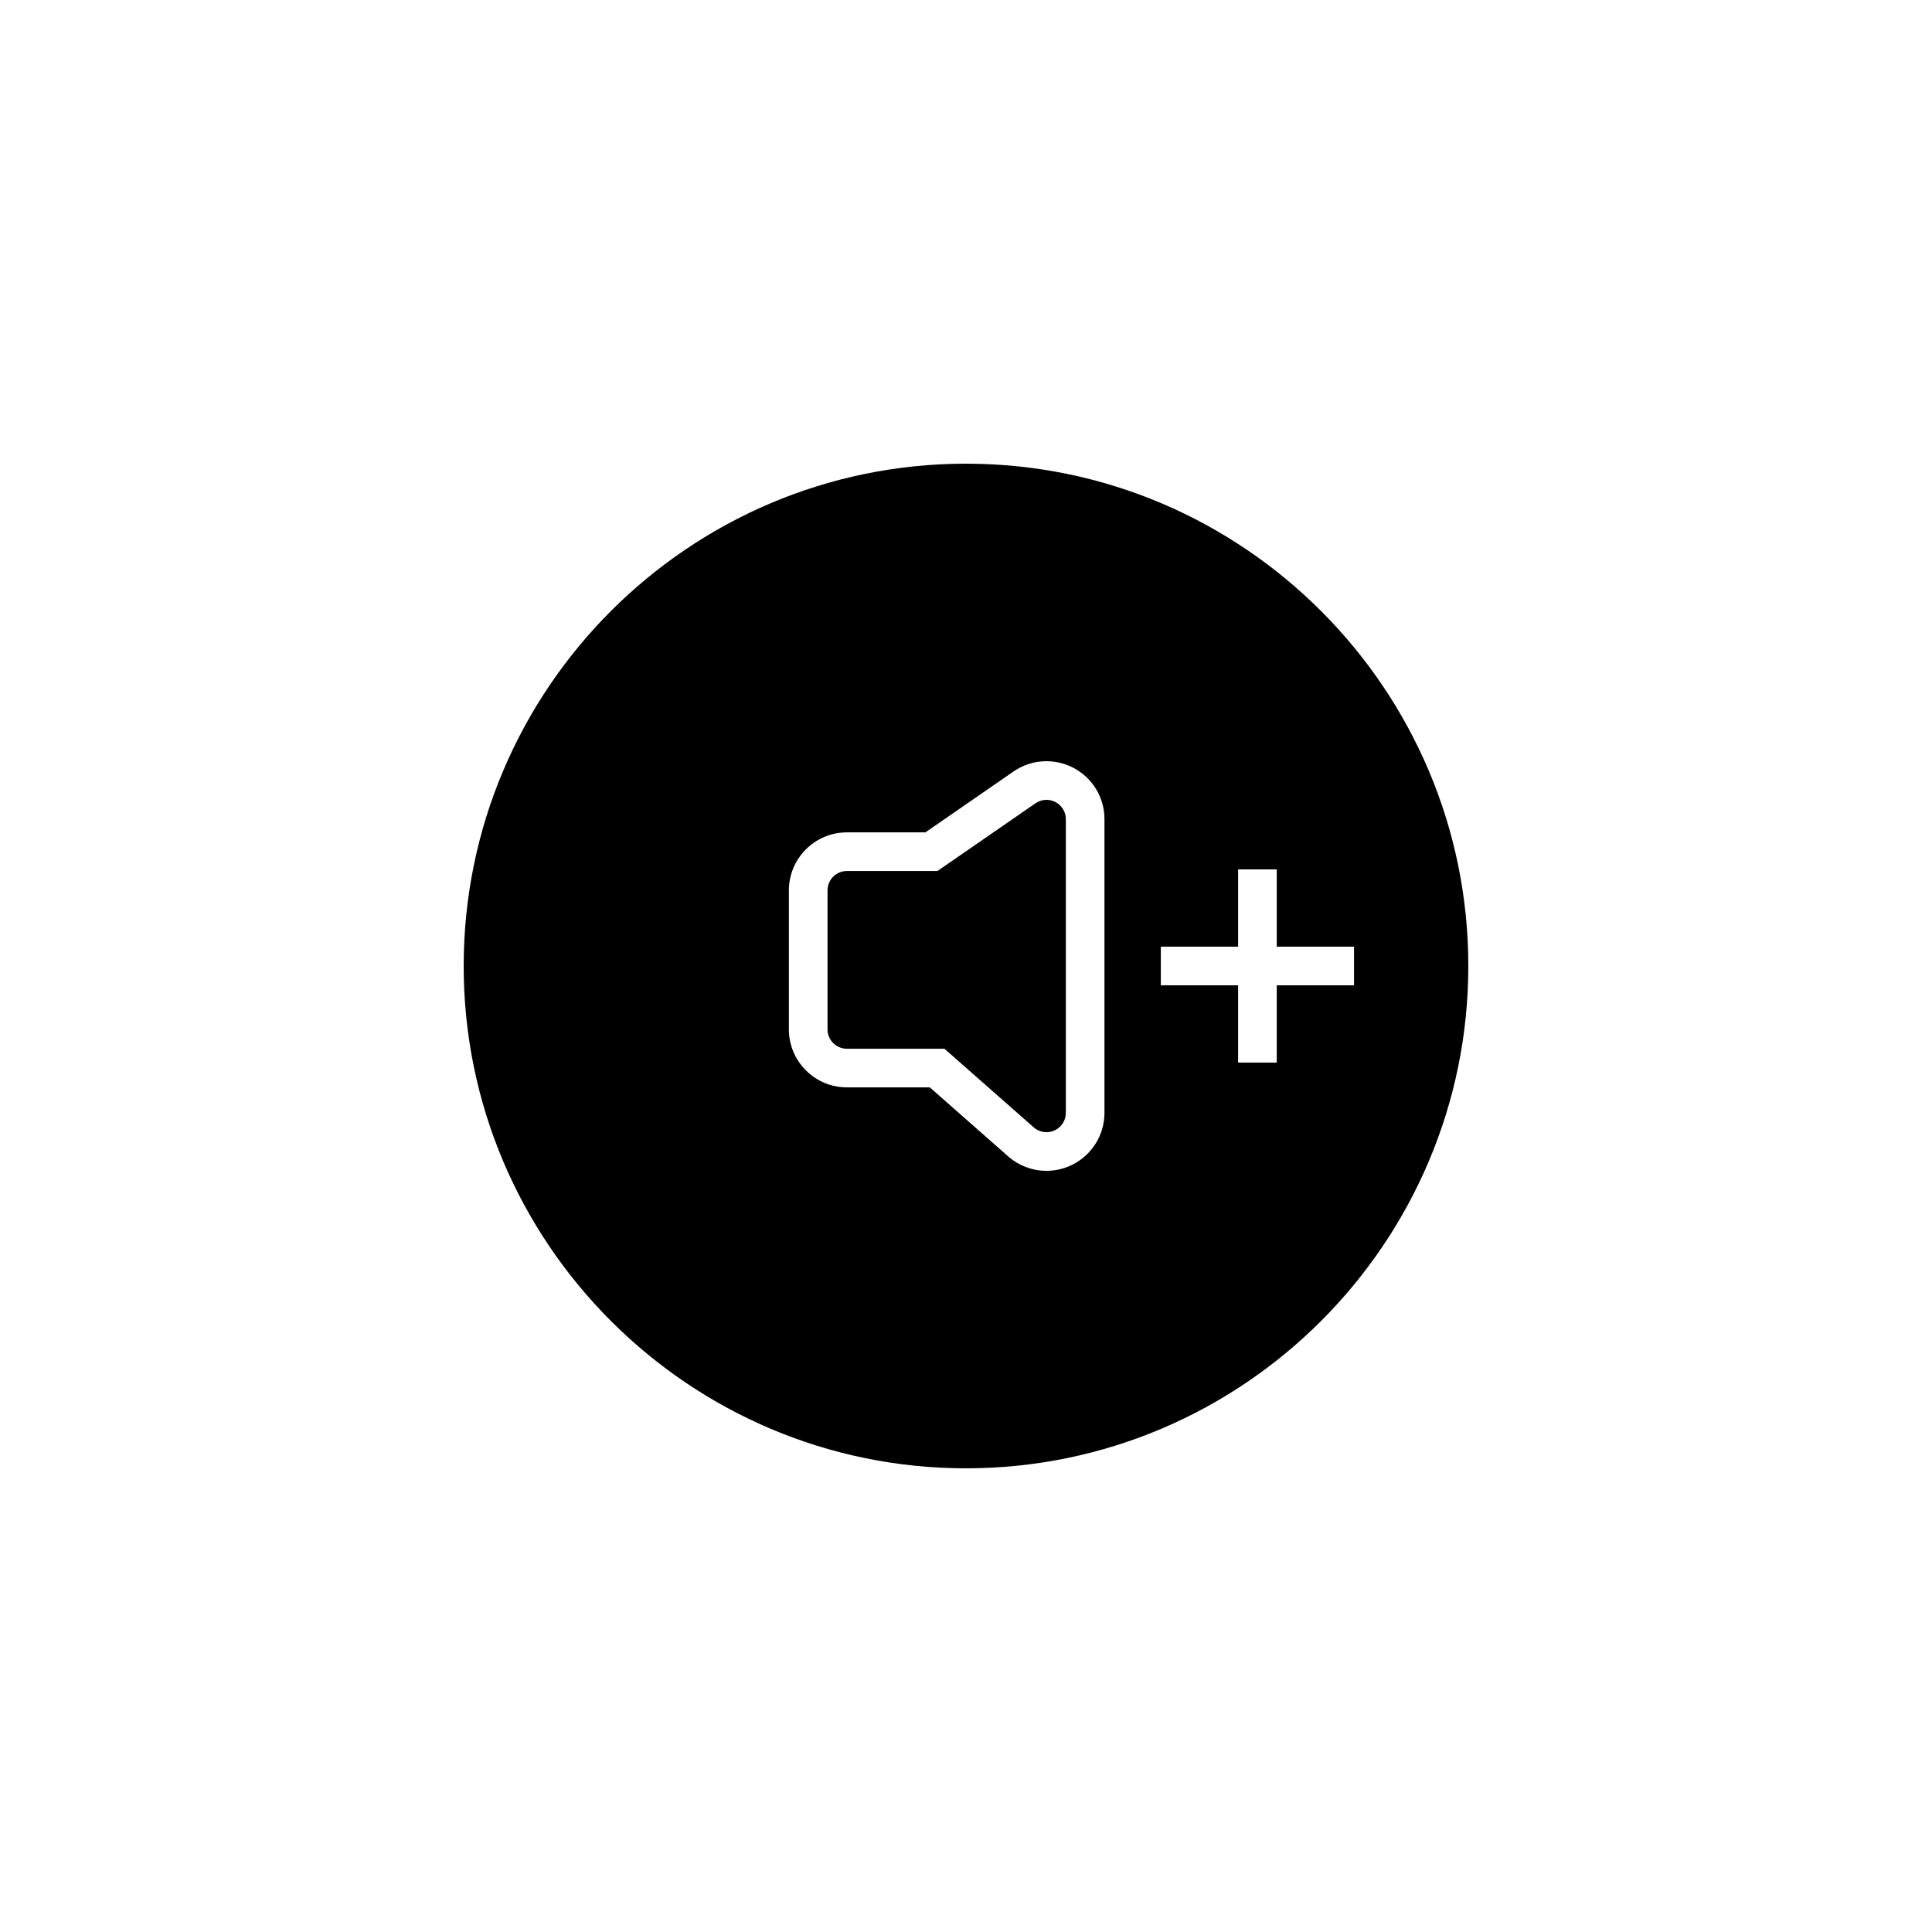
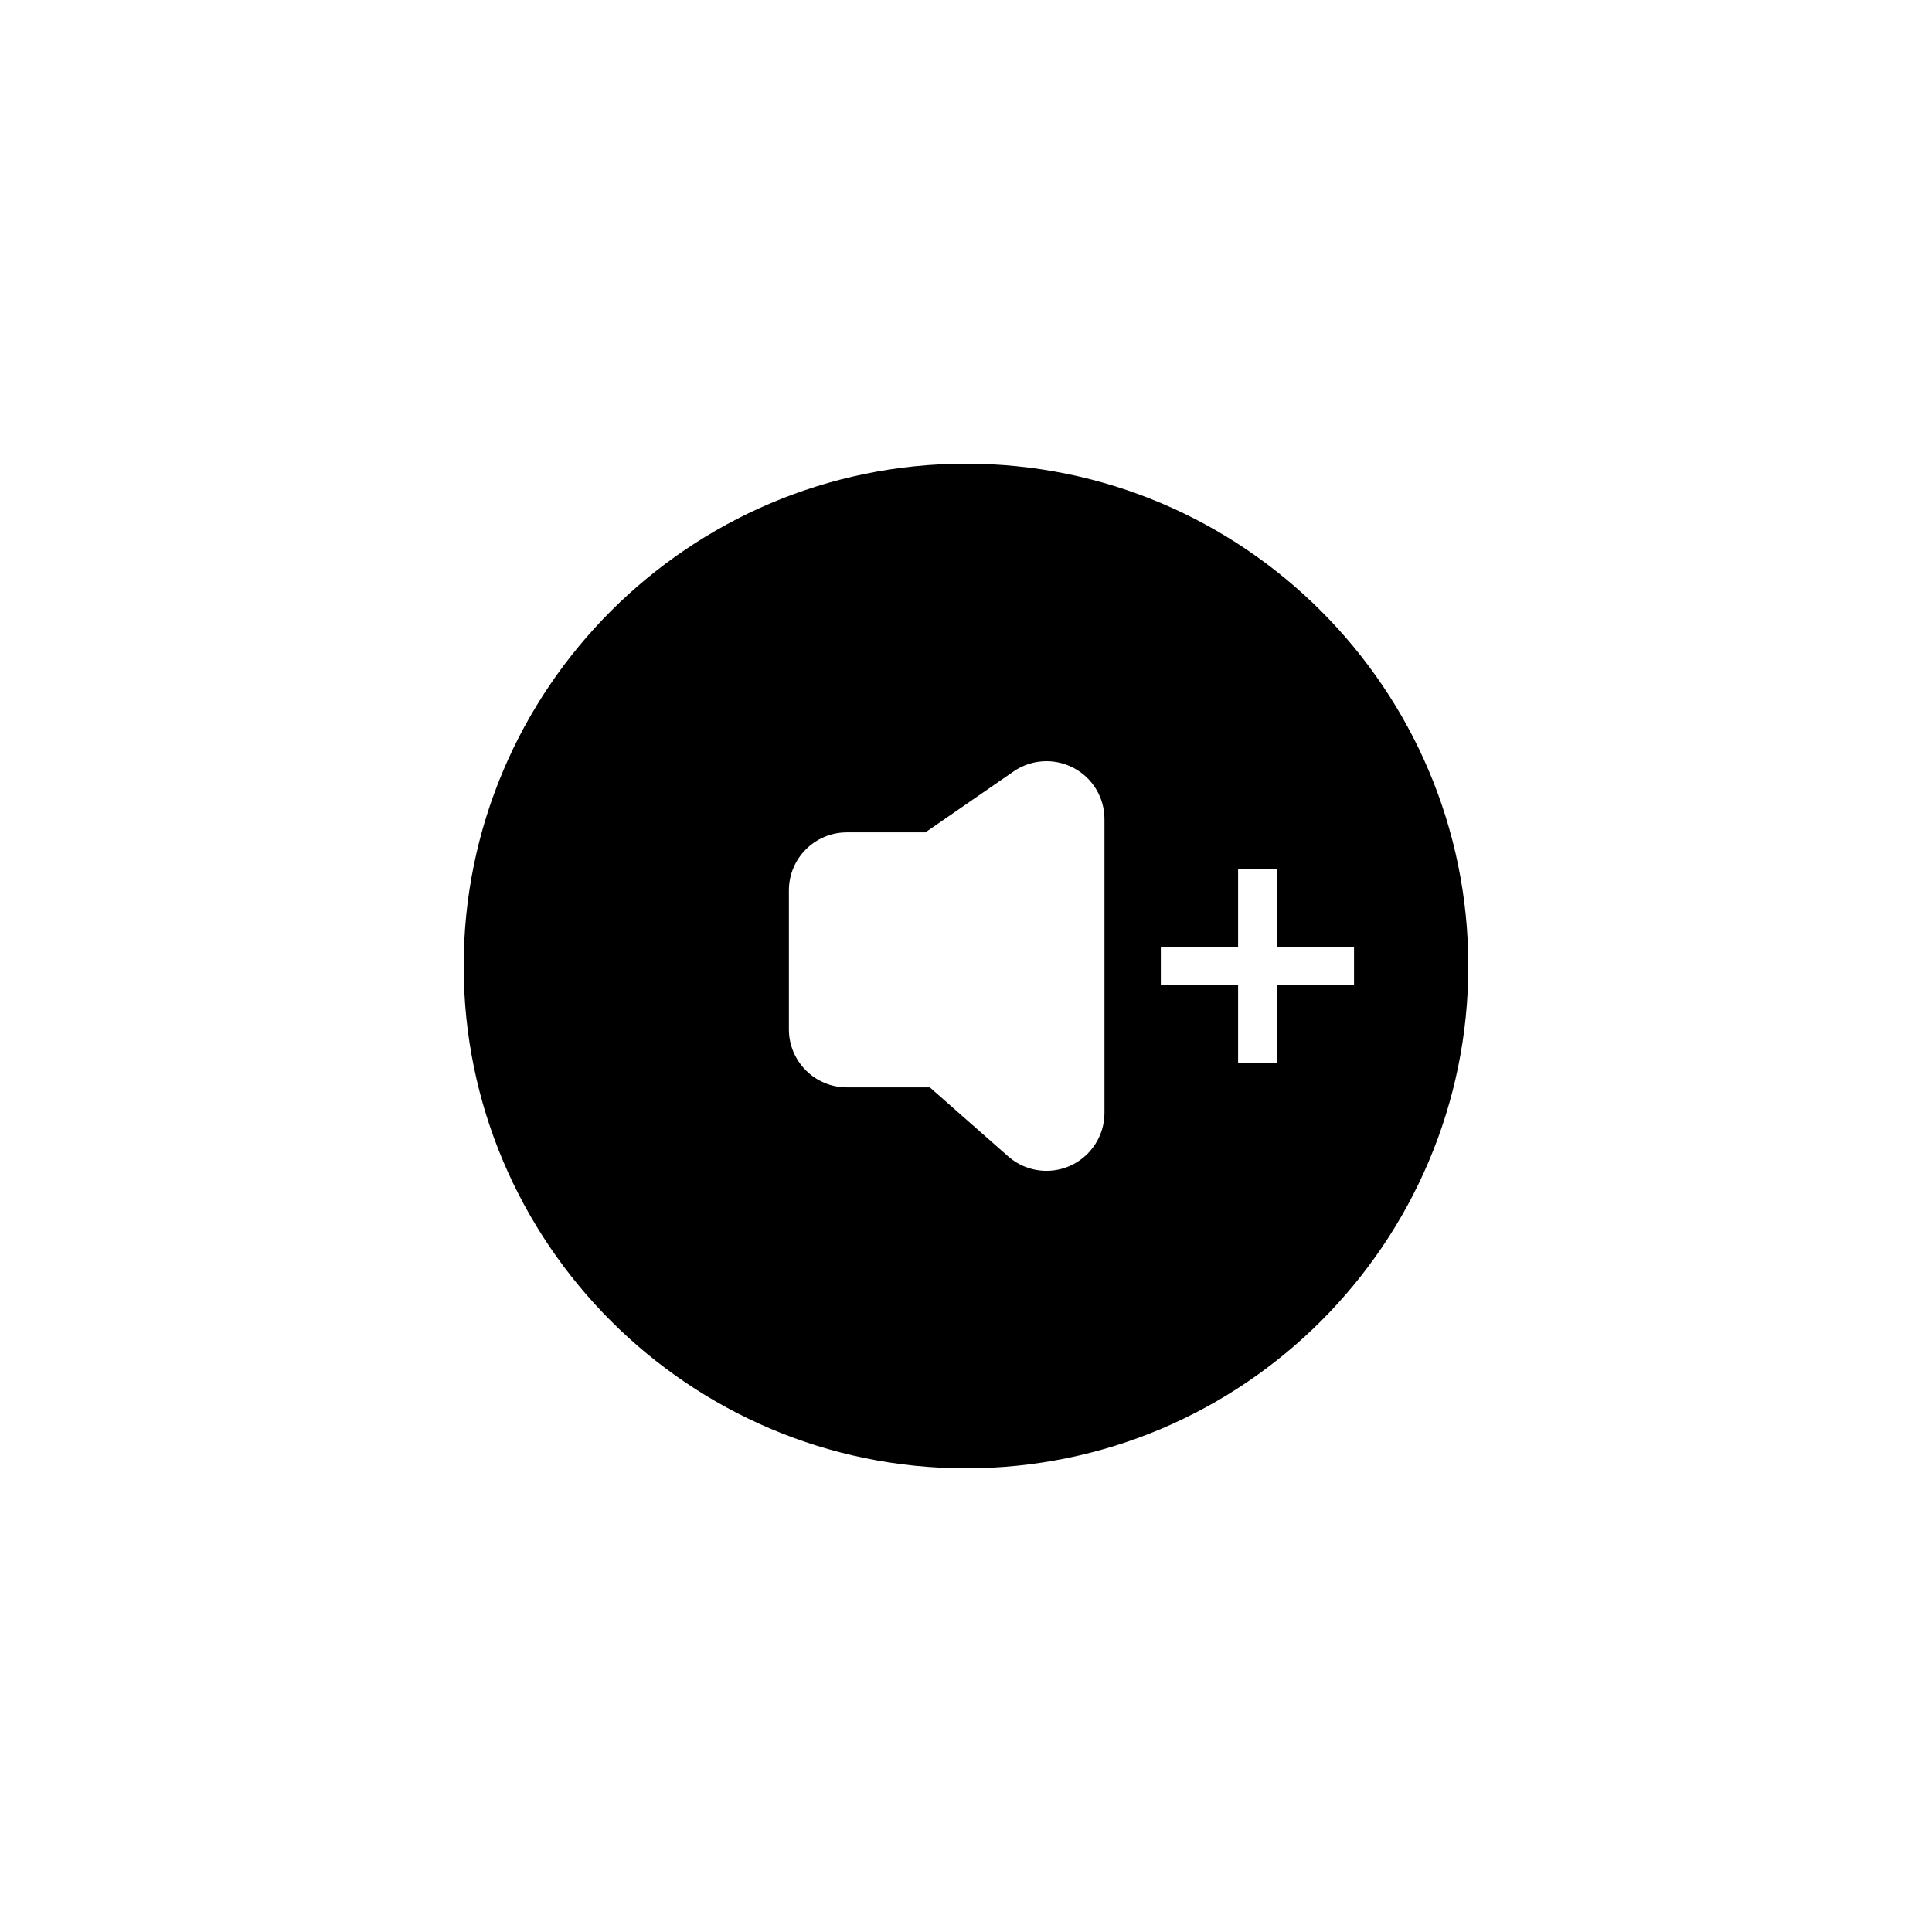
<svg xmlns="http://www.w3.org/2000/svg" version="1.1" id="Layer_1" x="0px" y="0px" width="100px" height="100px" viewBox="0 0 100 100" enable-background="new 0 0 100 100" xml:space="preserve">
  <g>
    <path d="M50,24c-14.336,0-26,11.664-26,26c0,14.337,11.664,26,26,26c14.337,0,26-11.663,26-26C76,35.664,64.337,24,50,24z    M57.167,57.603c0,1.177-0.693,2.25-1.777,2.738c-0.383,0.171-0.806,0.261-1.223,0.261c-0.73,0-1.436-0.266-1.984-0.748   l-4.056-3.572h-4.294c-1.654,0-3-1.346-3-3v-7.198c0-1.654,1.346-3,3-3h4.064l4.563-3.152c0.503-0.348,1.093-0.532,1.705-0.532   c0.483,0,0.965,0.119,1.393,0.342c0.993,0.52,1.609,1.538,1.609,2.658V57.603z M66.084,51v4h-2v-4h-4v-2h4v-4h2v4h4v2H66.084z" />
-     <path d="M54.63,41.514c-0.146-0.076-0.306-0.114-0.465-0.114c-0.199,0-0.397,0.059-0.566,0.176l-5.078,3.508h-4.688   c-0.553,0-1,0.448-1,1v7.198c0,0.553,0.447,1,1,1h5.05l4.623,4.071c0.187,0.164,0.422,0.249,0.662,0.249   c0.138,0,0.278-0.029,0.41-0.088c0.359-0.162,0.59-0.518,0.59-0.911V42.399C55.167,42.027,54.96,41.687,54.63,41.514z" />
  </g>
</svg>